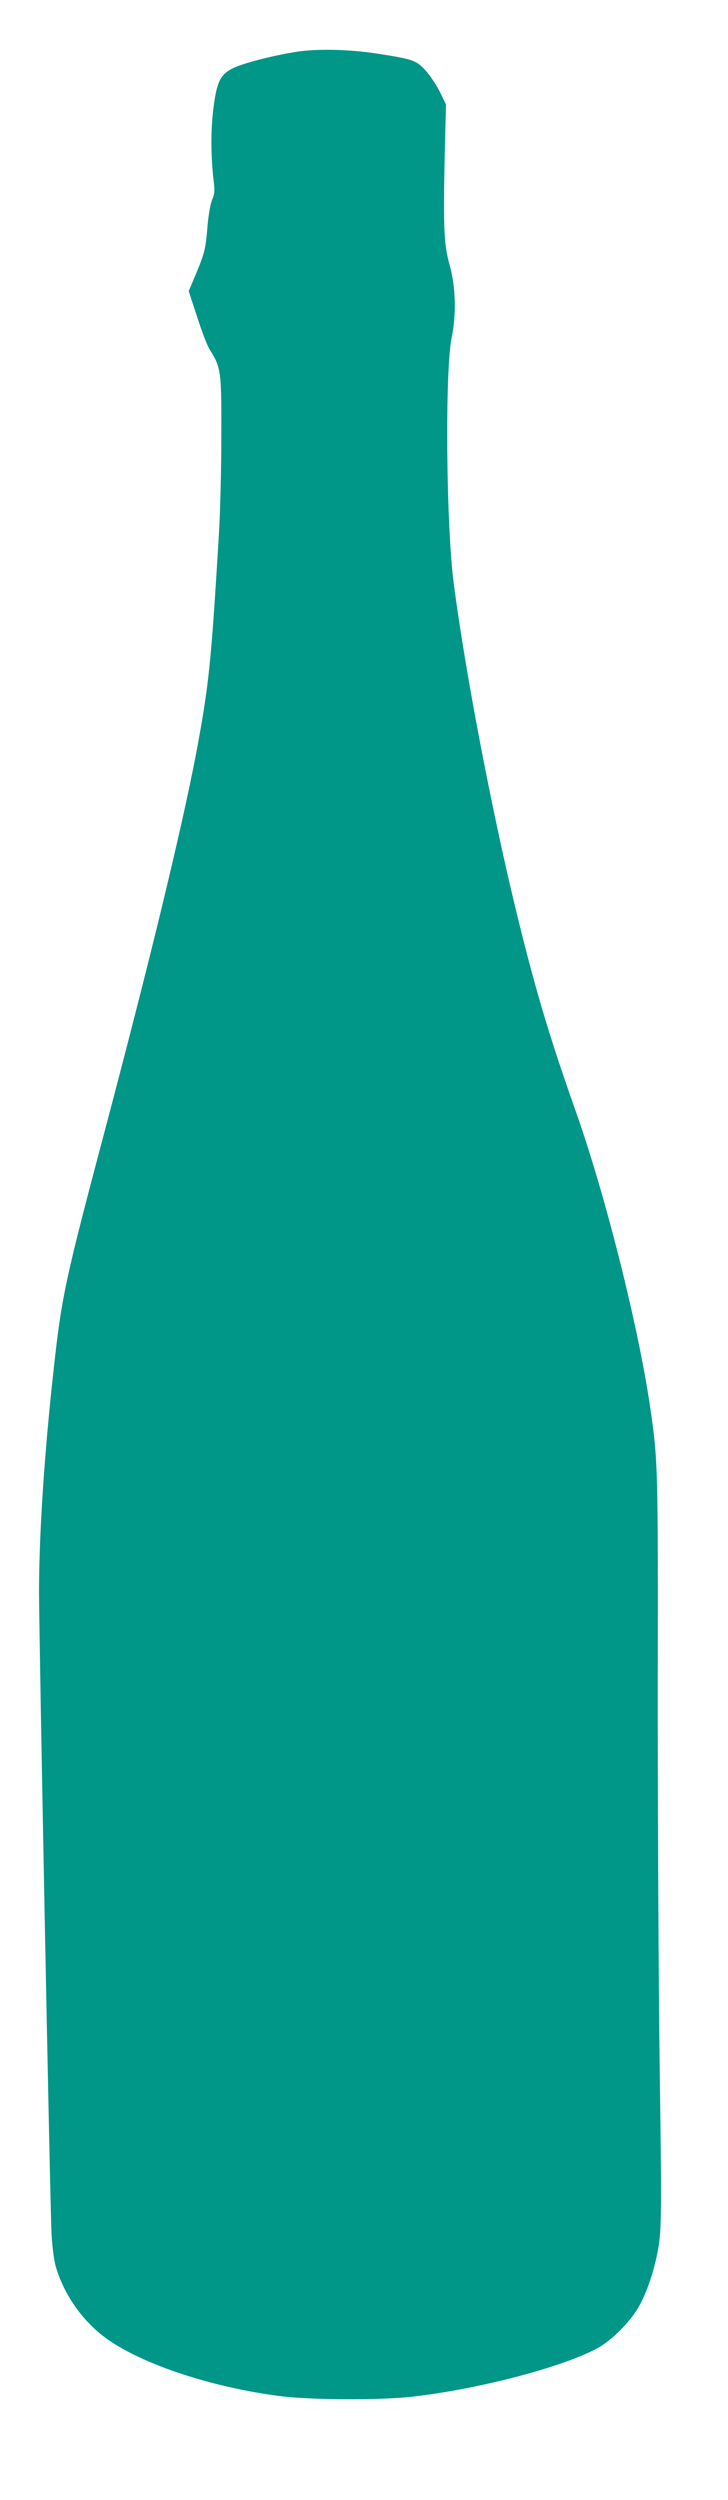
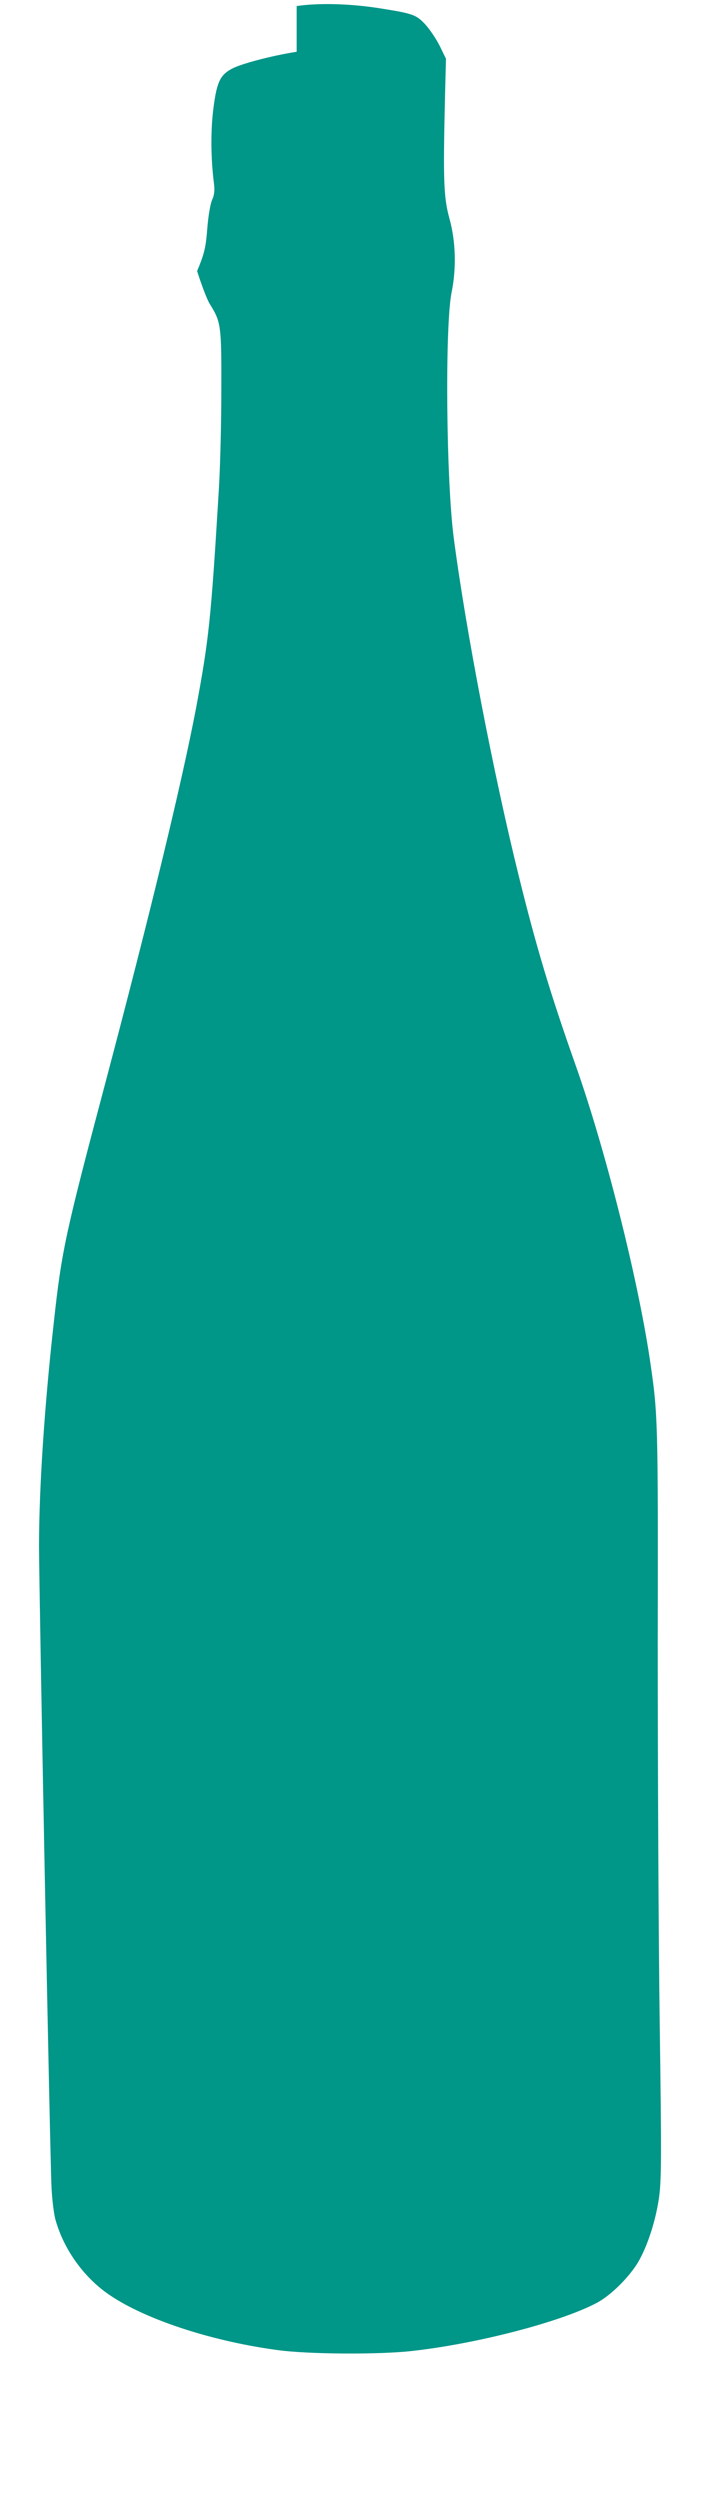
<svg xmlns="http://www.w3.org/2000/svg" version="1.0" width="373pt" height="1280pt" viewBox="0 0 373 1280" preserveAspectRatio="xMidYMid meet">
  <g transform="translate(0,1280) scale(0.1,-0.1)" fill="#009688" stroke="none">
-     <path d="M1520 12535 c-132 -21 -287 -62 -334 -88 -59 -32 -76 -70 -93 -205 -14 -113 -13 -252 3 -379 5 -38 2 -62 -9 -86 -9 -19 -20 -83 -25 -148 -8 -100 -15 -127 -52 -217 l-43 -103 43 -131 c23 -73 52 -148 64 -167 59 -94 61 -110 60 -446 0 -170 -6 -400 -13 -510 -40 -664 -51 -763 -116 -1112 -73 -383 -234 -1048 -463 -1913 -206 -776 -226 -865 -266 -1232 -48 -427 -76 -851 -76 -1146 0 -232 56 -3121 64 -3287 3 -60 12 -134 20 -163 38 -137 126 -269 240 -359 171 -135 532 -260 896 -309 155 -22 524 -24 690 -5 334 37 760 148 945 245 72 37 167 131 214 209 47 80 89 207 107 327 13 91 14 198 4 904 -6 440 -10 1310 -10 1931 2 1170 1 1179 -41 1465 -63 418 -228 1073 -379 1500 -131 370 -203 610 -293 975 -128 517 -270 1252 -332 1726 -39 294 -46 1088 -11 1259 25 123 21 261 -11 376 -30 109 -33 194 -23 624 l5 195 -32 66 c-18 36 -52 86 -75 111 -47 50 -63 55 -248 84 -149 22 -302 25 -410 9z" />
+     <path d="M1520 12535 c-132 -21 -287 -62 -334 -88 -59 -32 -76 -70 -93 -205 -14 -113 -13 -252 3 -379 5 -38 2 -62 -9 -86 -9 -19 -20 -83 -25 -148 -8 -100 -15 -127 -52 -217 c23 -73 52 -148 64 -167 59 -94 61 -110 60 -446 0 -170 -6 -400 -13 -510 -40 -664 -51 -763 -116 -1112 -73 -383 -234 -1048 -463 -1913 -206 -776 -226 -865 -266 -1232 -48 -427 -76 -851 -76 -1146 0 -232 56 -3121 64 -3287 3 -60 12 -134 20 -163 38 -137 126 -269 240 -359 171 -135 532 -260 896 -309 155 -22 524 -24 690 -5 334 37 760 148 945 245 72 37 167 131 214 209 47 80 89 207 107 327 13 91 14 198 4 904 -6 440 -10 1310 -10 1931 2 1170 1 1179 -41 1465 -63 418 -228 1073 -379 1500 -131 370 -203 610 -293 975 -128 517 -270 1252 -332 1726 -39 294 -46 1088 -11 1259 25 123 21 261 -11 376 -30 109 -33 194 -23 624 l5 195 -32 66 c-18 36 -52 86 -75 111 -47 50 -63 55 -248 84 -149 22 -302 25 -410 9z" />
  </g>
</svg>